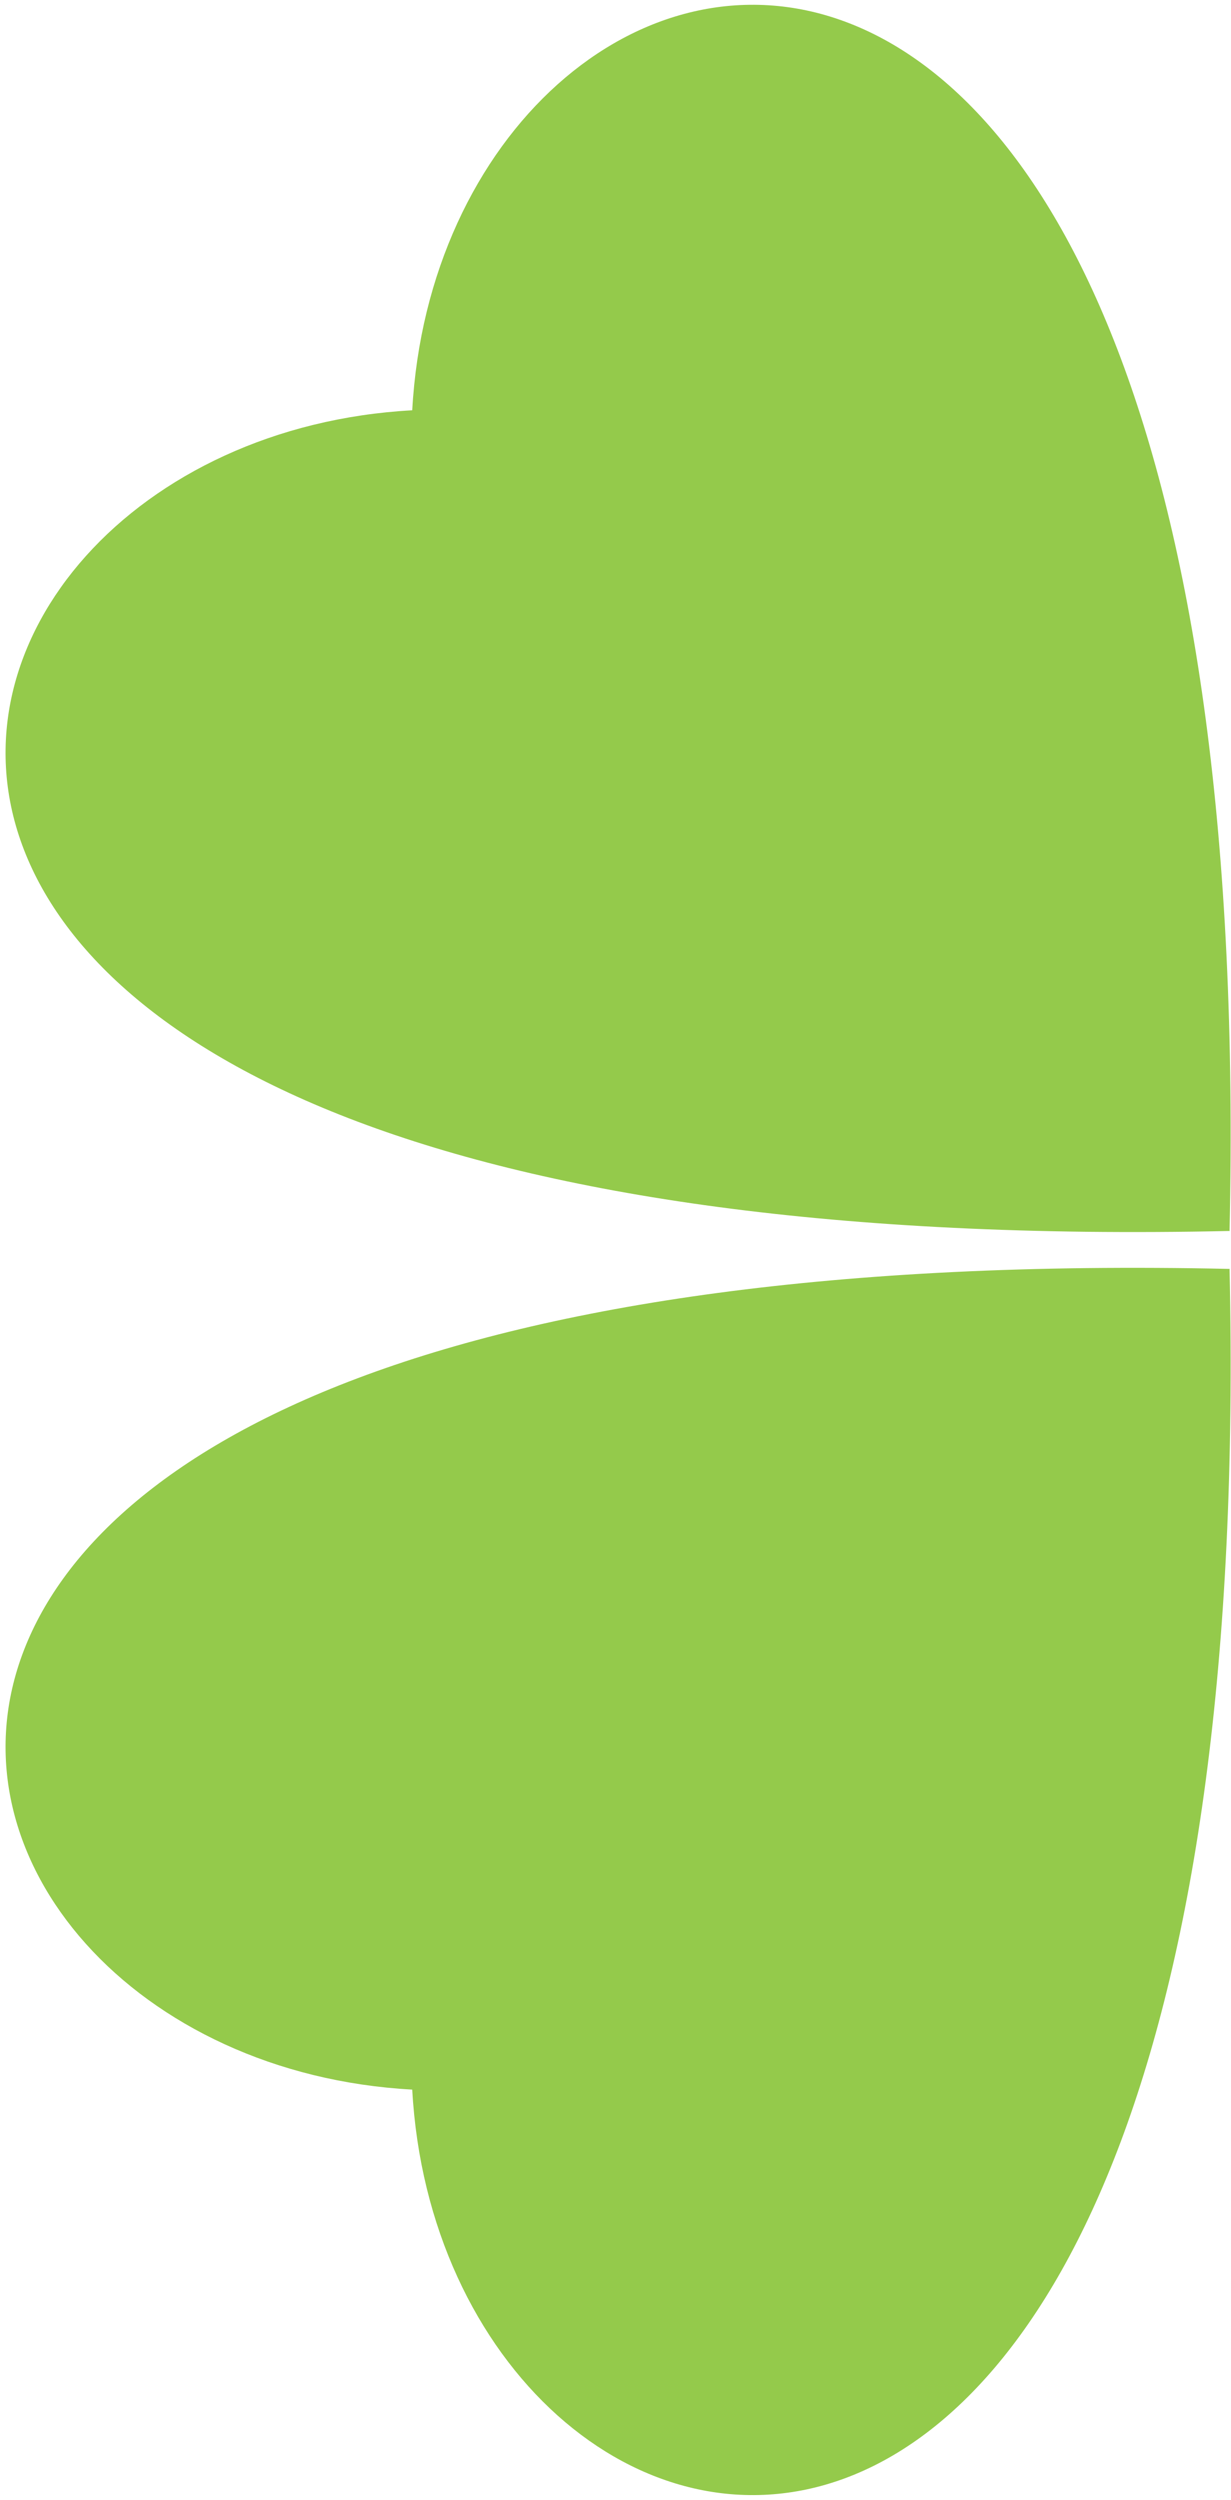
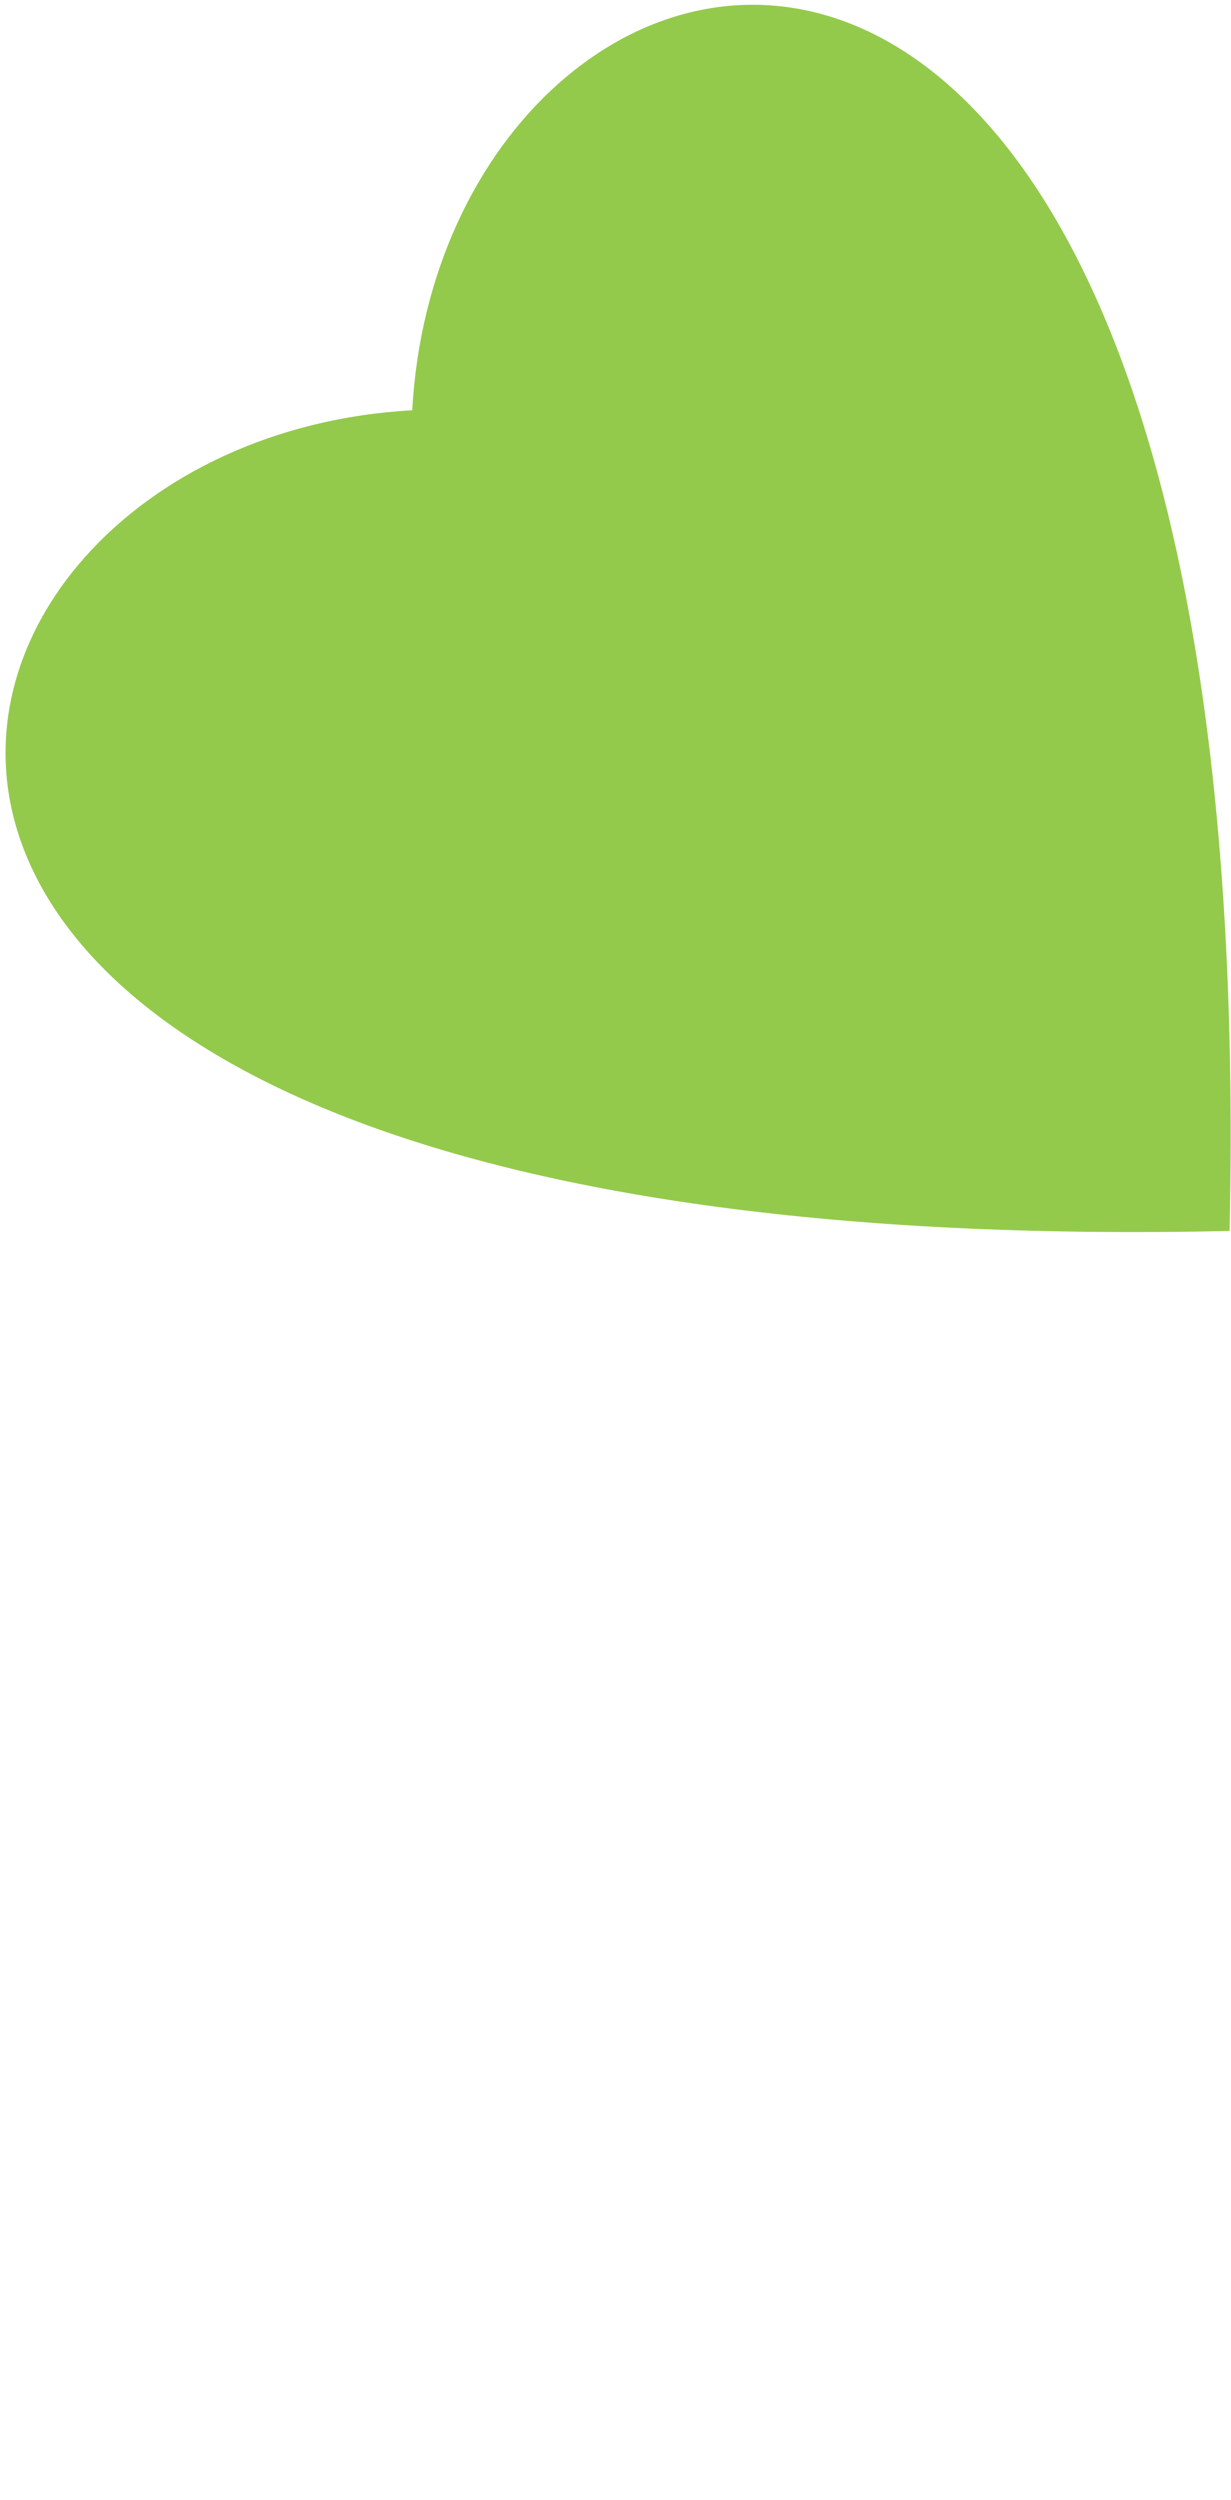
<svg xmlns="http://www.w3.org/2000/svg" width="198" height="402" viewBox="0 0 198 402" fill="none">
  <path d="M197.767 197.95C197.783 197.95 197.799 197.949 197.815 197.949C197.799 197.934 197.784 197.918 197.768 197.903C203.397 -56.255 71.147 -22.391 66.306 65.977C-22.085 70.792 -56.432 203.58 197.757 197.95C197.76 197.954 197.764 197.957 197.767 197.96C197.767 197.957 197.767 197.953 197.767 197.95Z" fill="#94CA4B" />
-   <path d="M197.767 204.05C197.783 204.05 197.799 204.051 197.814 204.051C197.799 204.066 197.784 204.082 197.768 204.097C203.397 458.255 71.147 424.391 66.306 336.024C-22.085 331.208 -56.432 198.42 197.757 204.05C197.76 204.046 197.764 204.043 197.767 204.04C197.767 204.043 197.767 204.047 197.767 204.05Z" fill="#94CA4B" />
</svg>